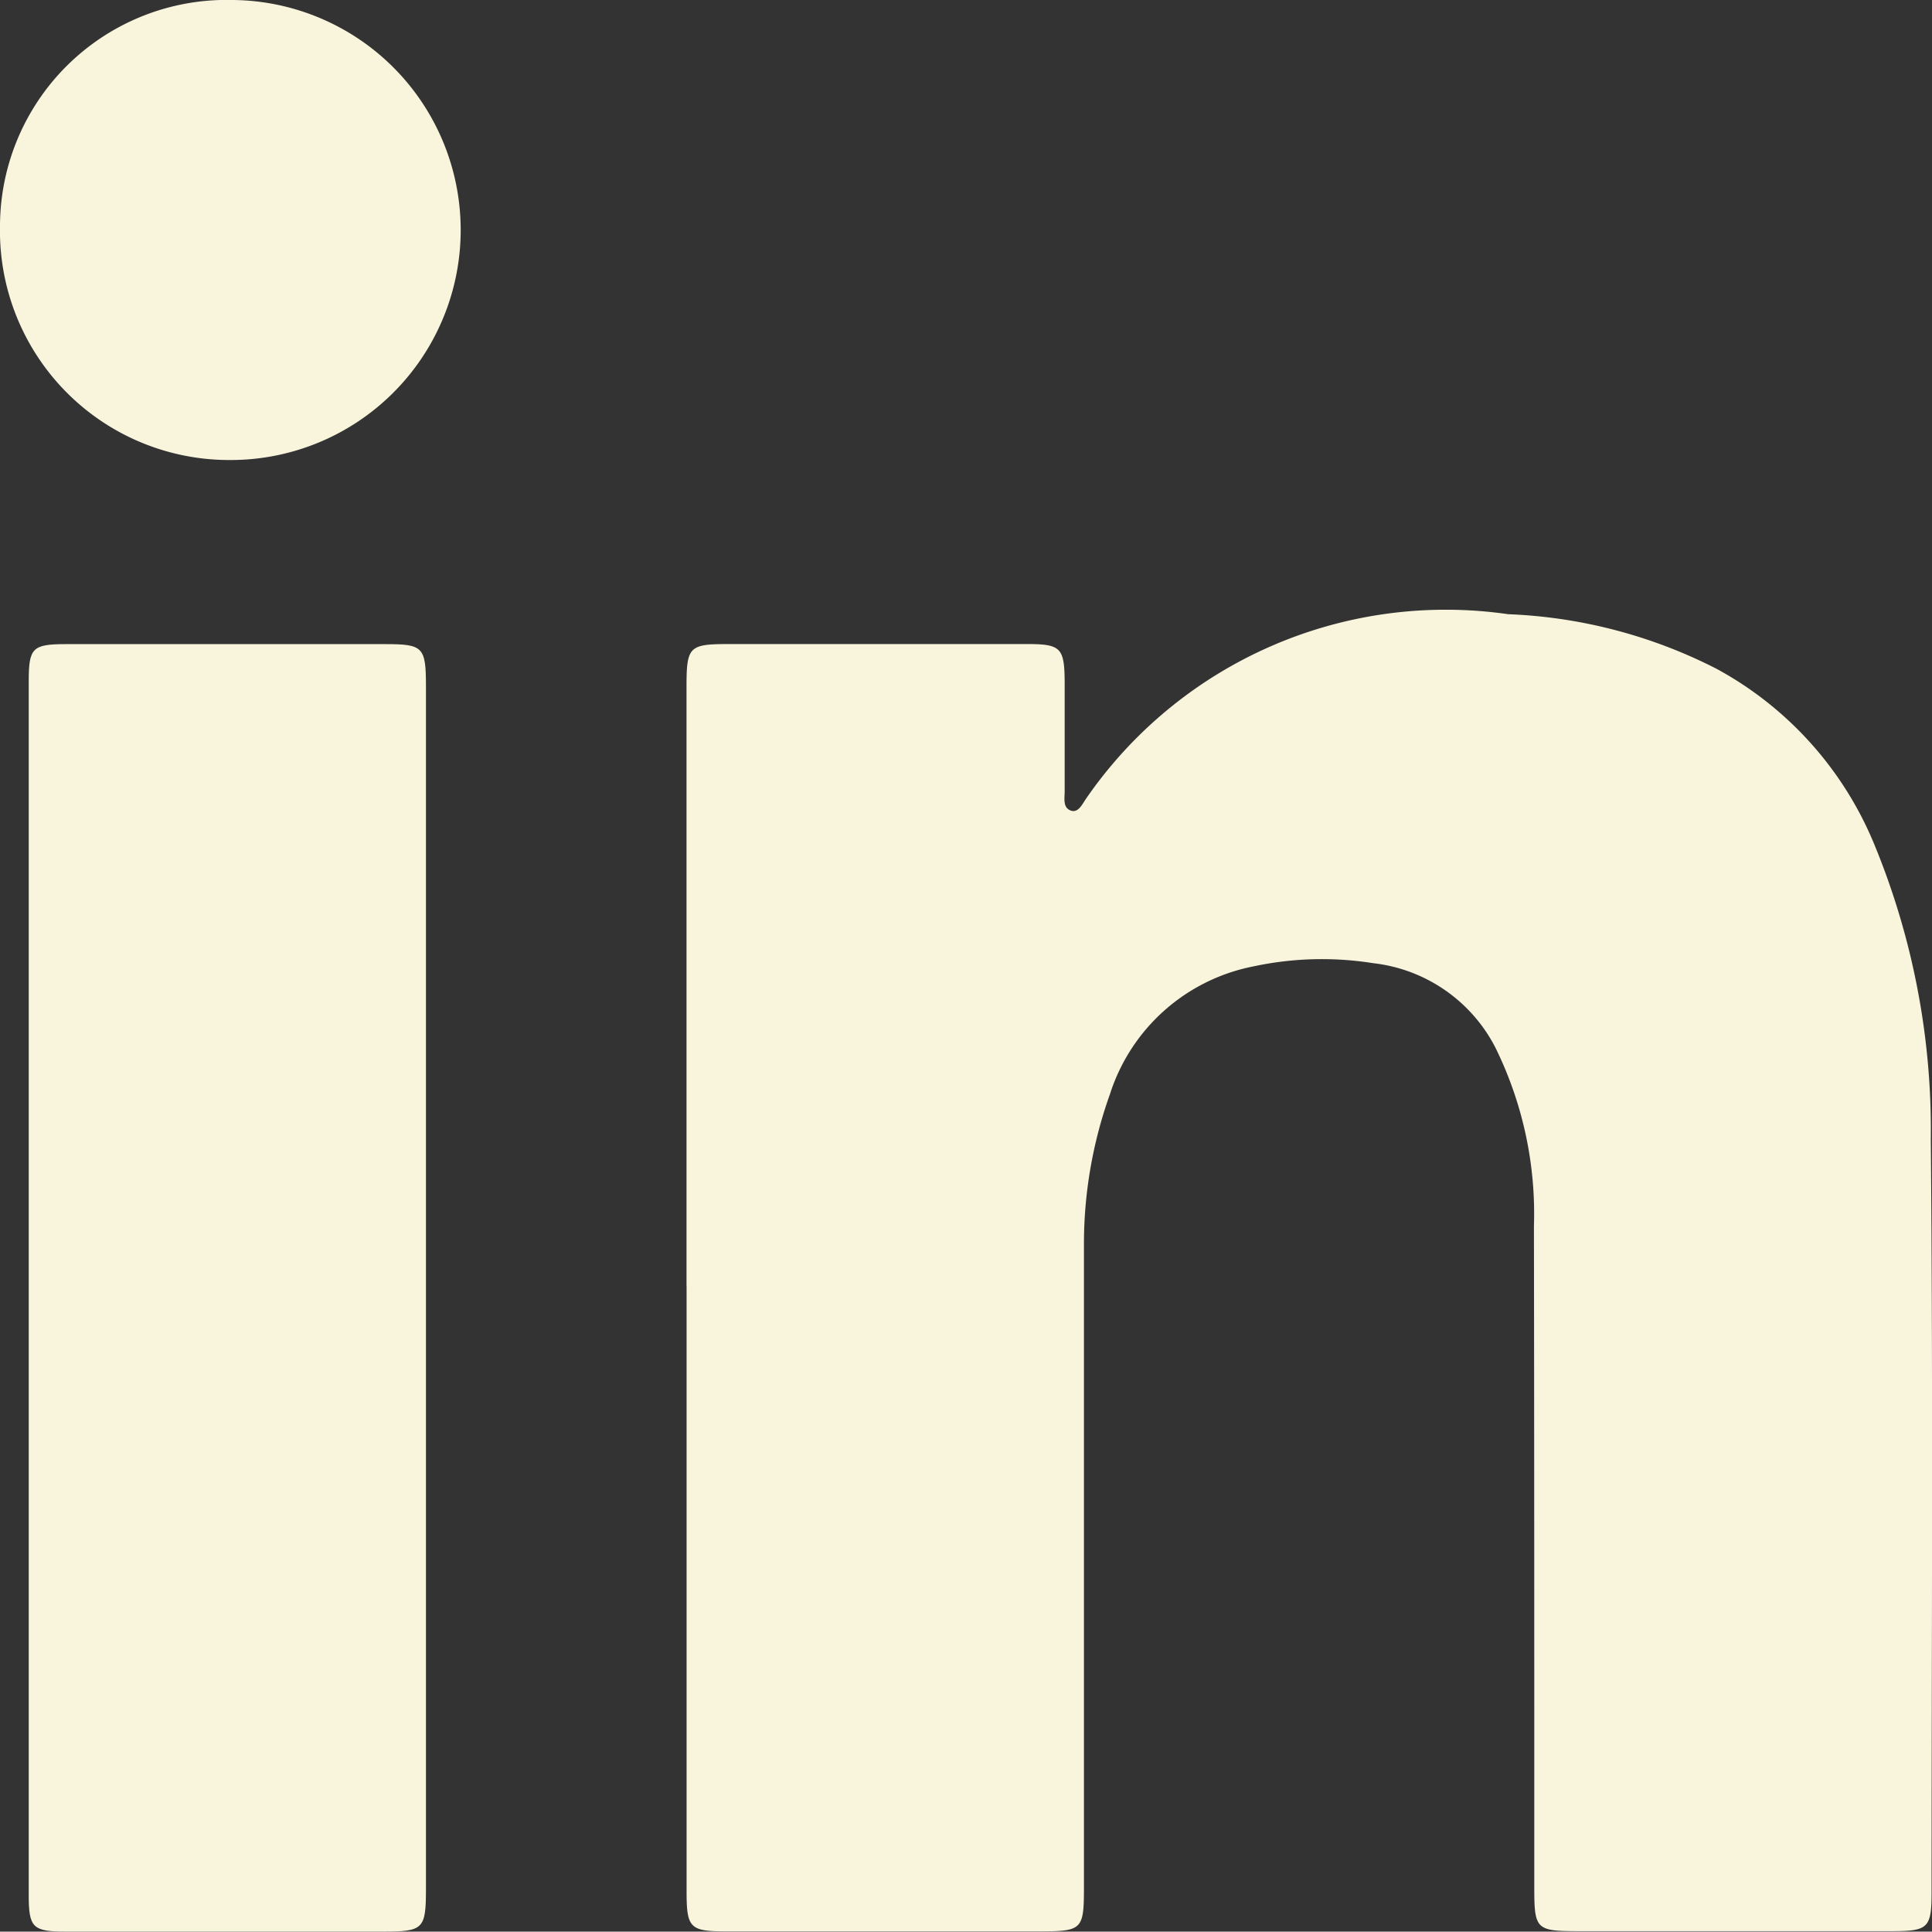
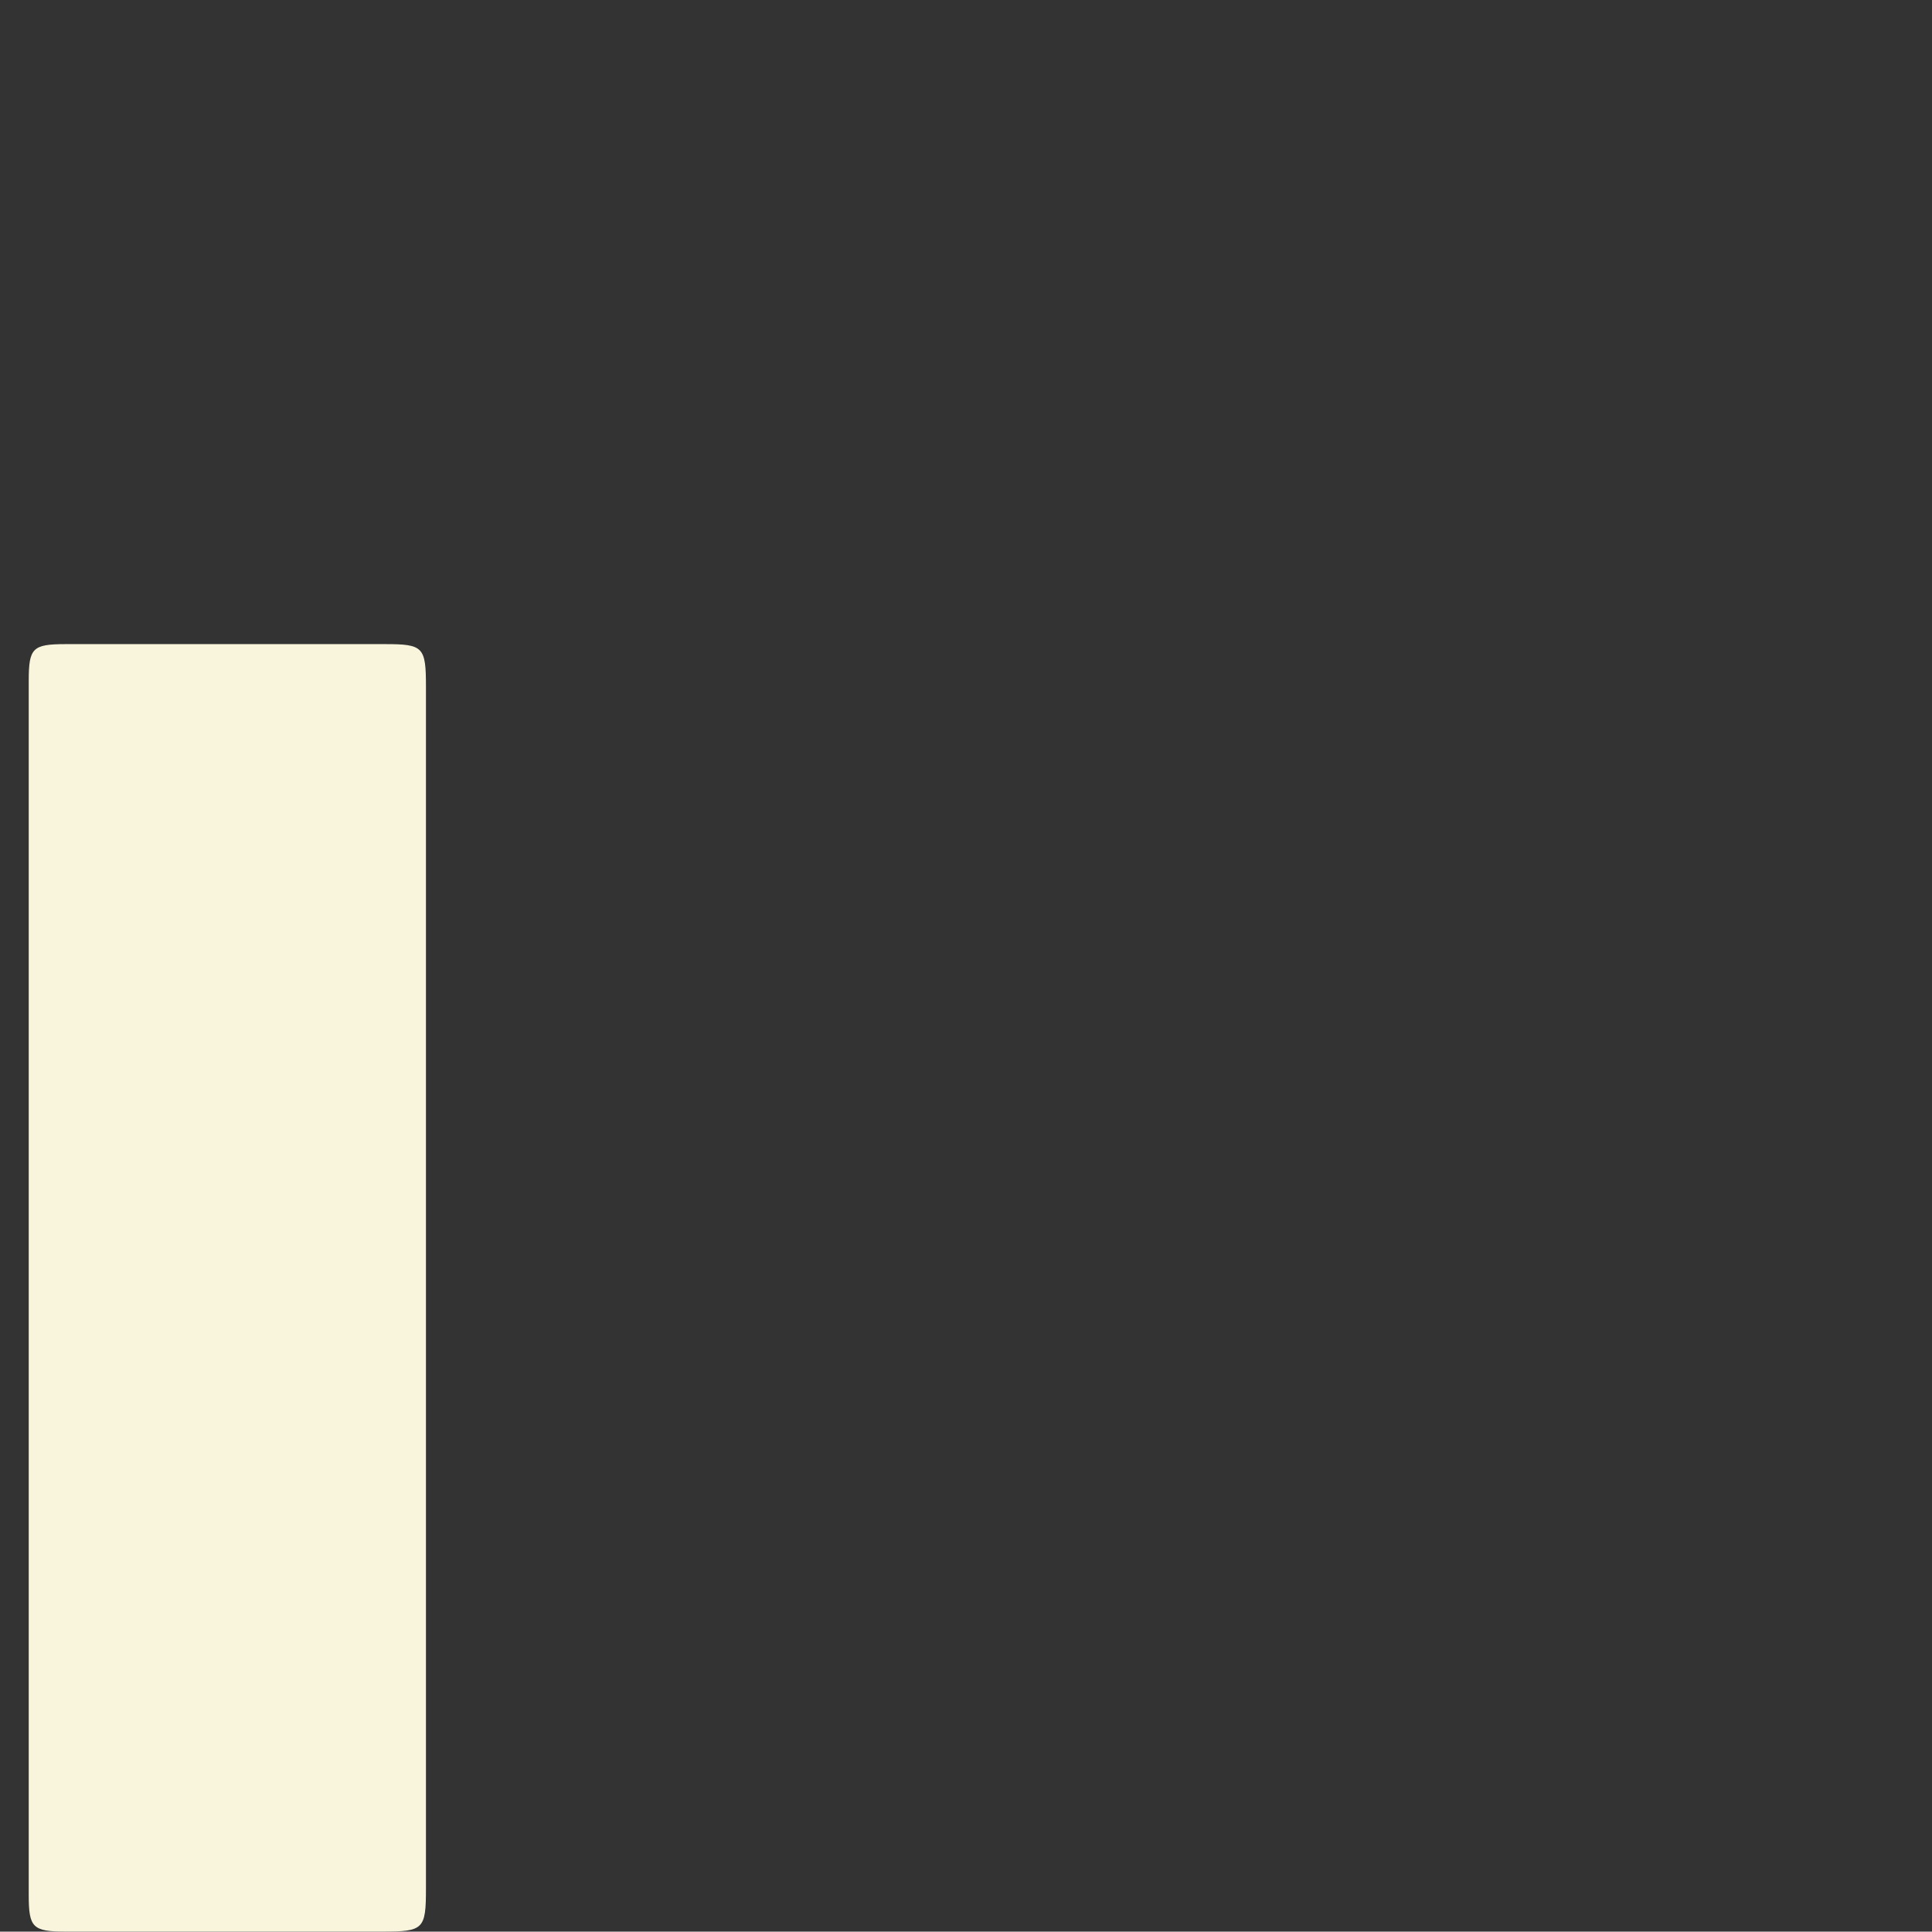
<svg xmlns="http://www.w3.org/2000/svg" width="27.568" height="27.563" viewBox="0 0 27.568 27.563">
  <rect x="0" y="0" width="27.568" height="27.563" fill="#333333" stroke="none" />
  <g id="Group_324" data-name="Group 324" transform="translate(-1648.369 -5542.5)">
    <path id="Path_120" data-name="Path 120" d="M483.175,35.056q0,4.289,0,8.578c0,.576-.035.611-.613.611q-2.262,0-4.525,0c-.474,0-.53-.055-.53-.522q0-8.662,0-17.324c0-.471.054-.524.526-.525q2.28,0,4.559,0c.545,0,.583.04.583.607q0,4.289,0,8.578" transform="translate(1171.272 5525.817)" fill="#f9f5dd" />
-     <path id="Path_121" data-name="Path 121" d="M479.622,6.564a3.27,3.27,0,0,1-3.265-3.333A3.233,3.233,0,0,1,479.675,0a3.282,3.282,0,0,1-.053,6.564" transform="translate(1172.012 5542.5)" fill="#f9f5dd" />
-     <path id="Path_122" data-name="Path 122" d="M503.937,34.219q0-4.272,0-8.545c0-.584.033-.618.6-.619q2.128,0,4.256,0c.488,0,.537.053.54.547,0,.518,0,1.036,0,1.554,0,.1-.028.229.082.273s.167-.086.22-.163a6.233,6.233,0,0,1,6.025-2.637,7.129,7.129,0,0,1,2.98.782A5.026,5.026,0,0,1,520.88,27.9a10.682,10.682,0,0,1,.812,4.219c.032,3.58.012,7.161.011,10.741,0,.515-.046.56-.56.561q-2.229,0-4.458,0c-.632,0-.651-.018-.651-.638,0-3.141,0-6.282-.005-9.424a5.364,5.364,0,0,0-.552-2.55,2.244,2.244,0,0,0-1.74-1.2,4.664,4.664,0,0,0-1.713.046,2.692,2.692,0,0,0-2.045,1.823,6.338,6.338,0,0,0-.371,2.153q0,4.577,0,9.153c0,.62-.02.64-.65.64q-2.229,0-4.459,0c-.512,0-.56-.049-.561-.561q0-4.323,0-8.647" transform="translate(1154.228 5526.635)" fill="#f9f5dd" />
  </g>
</svg>